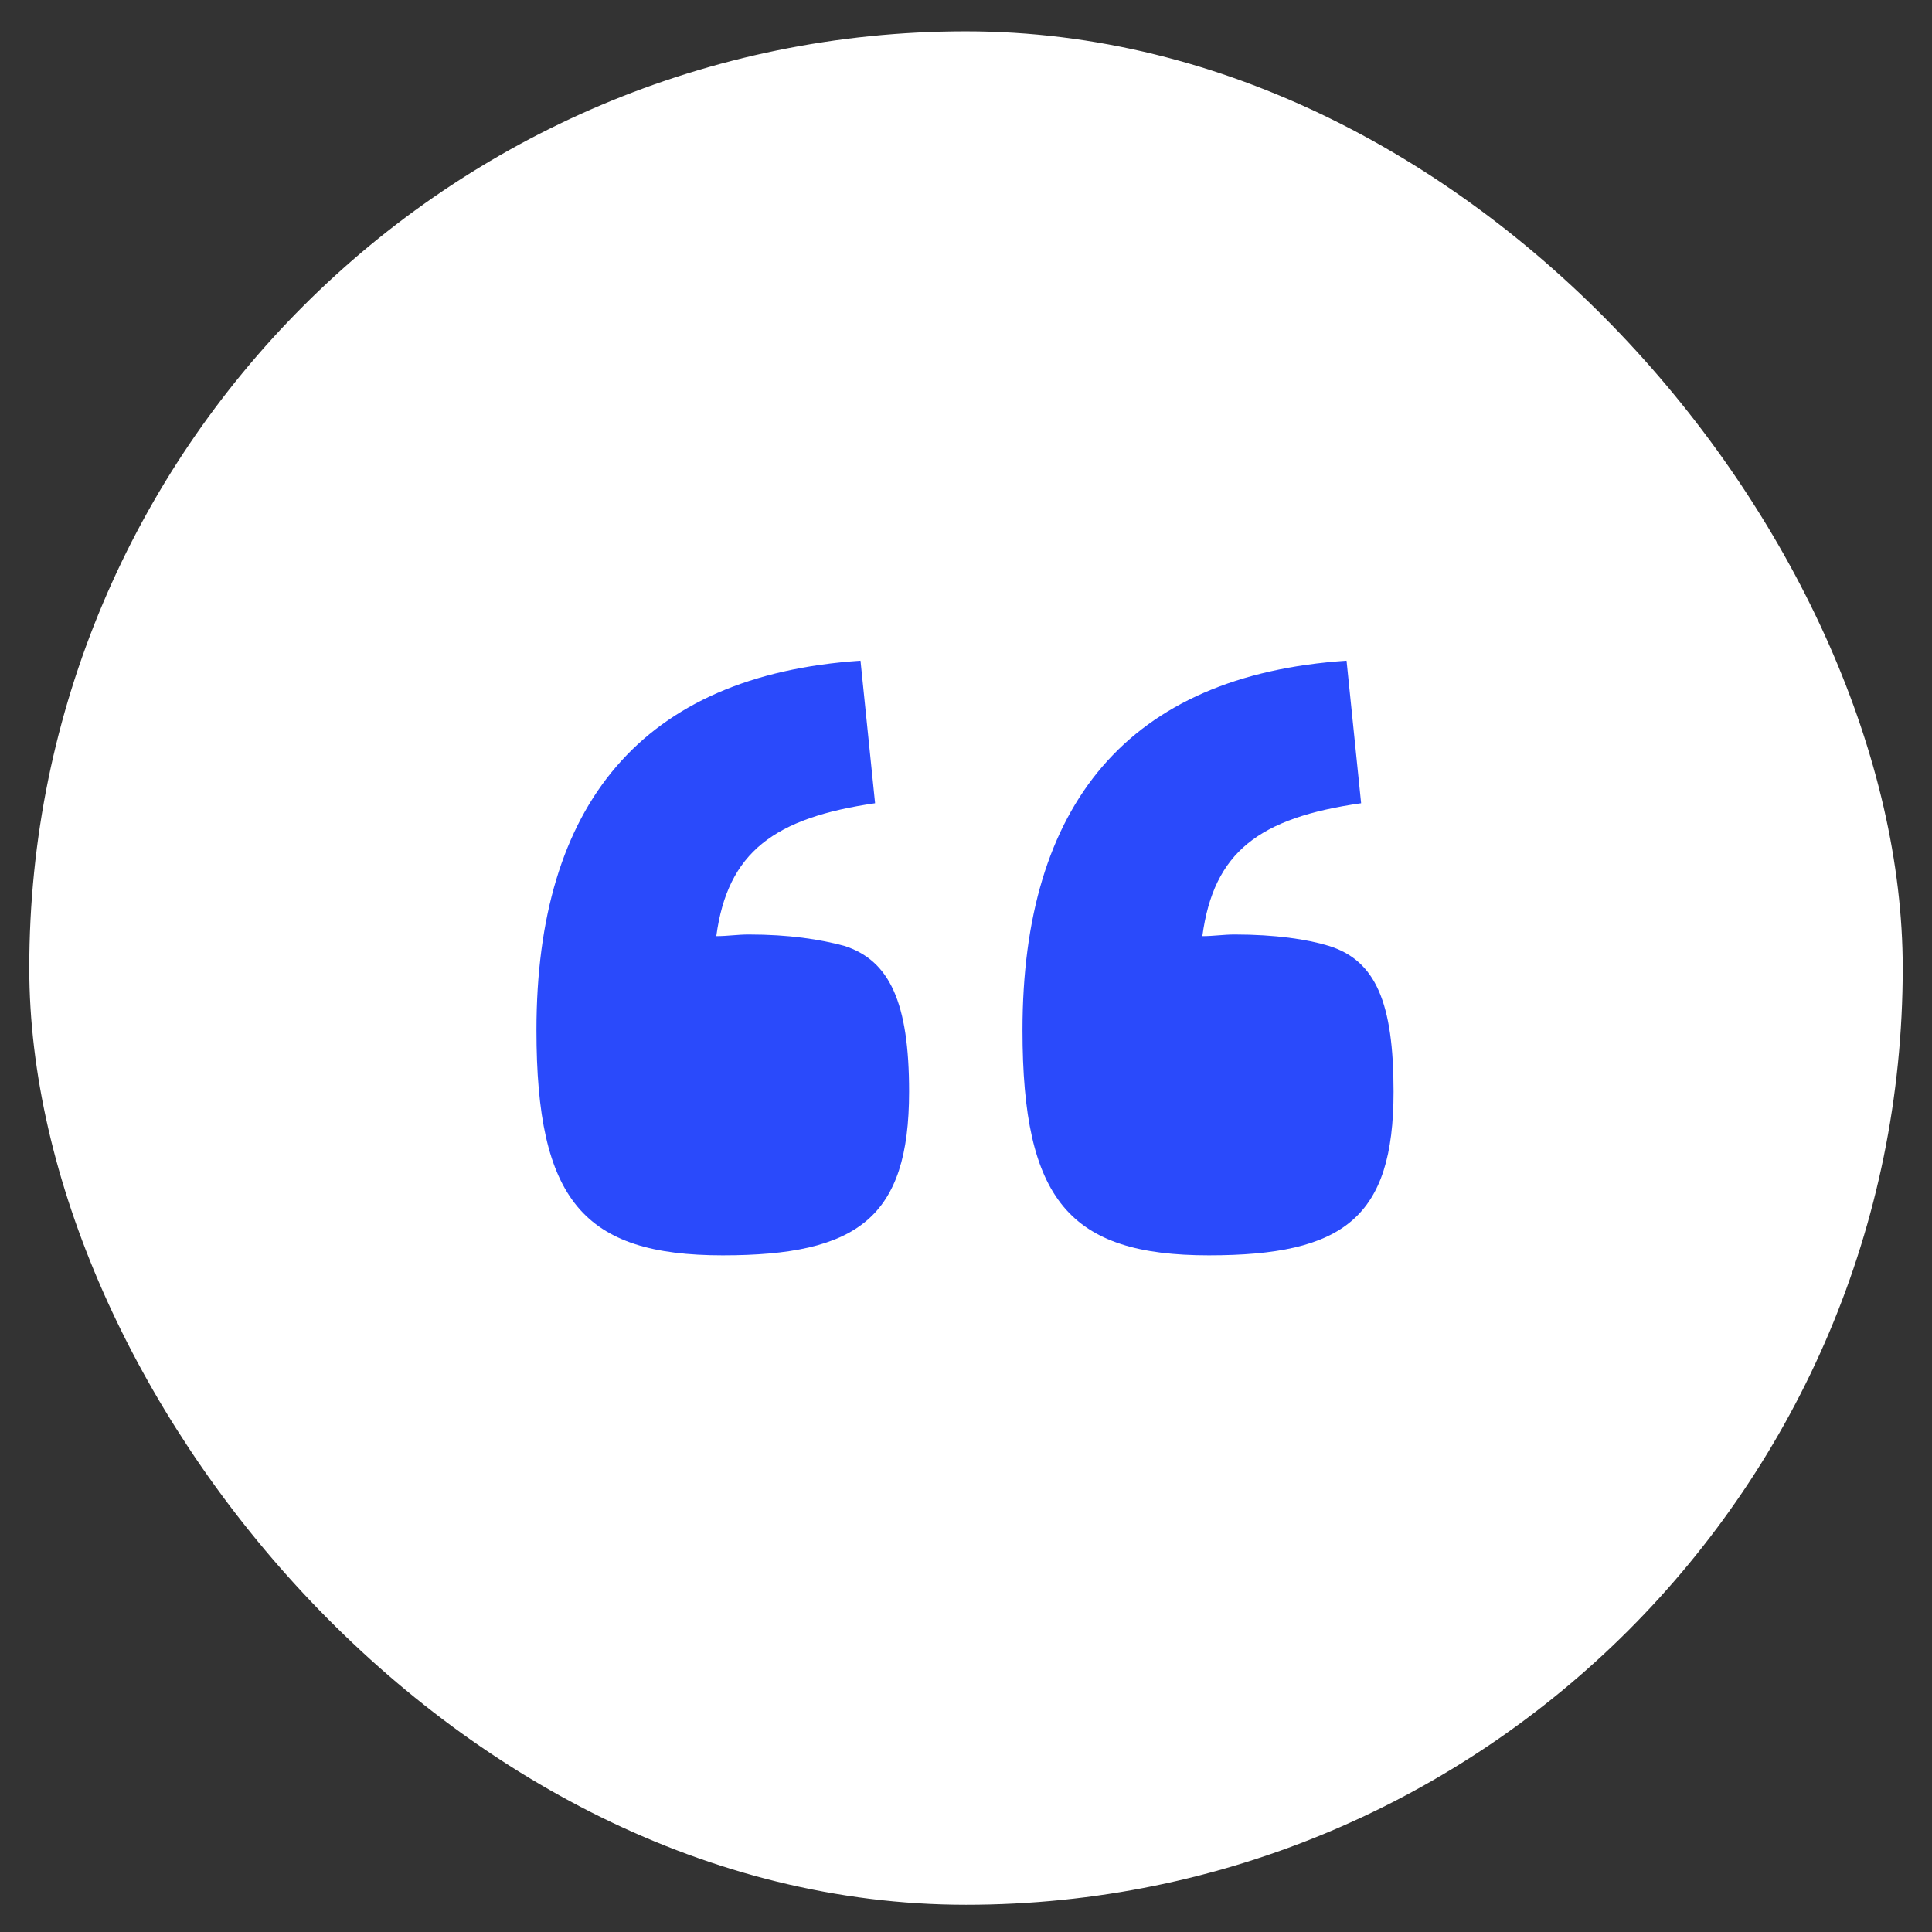
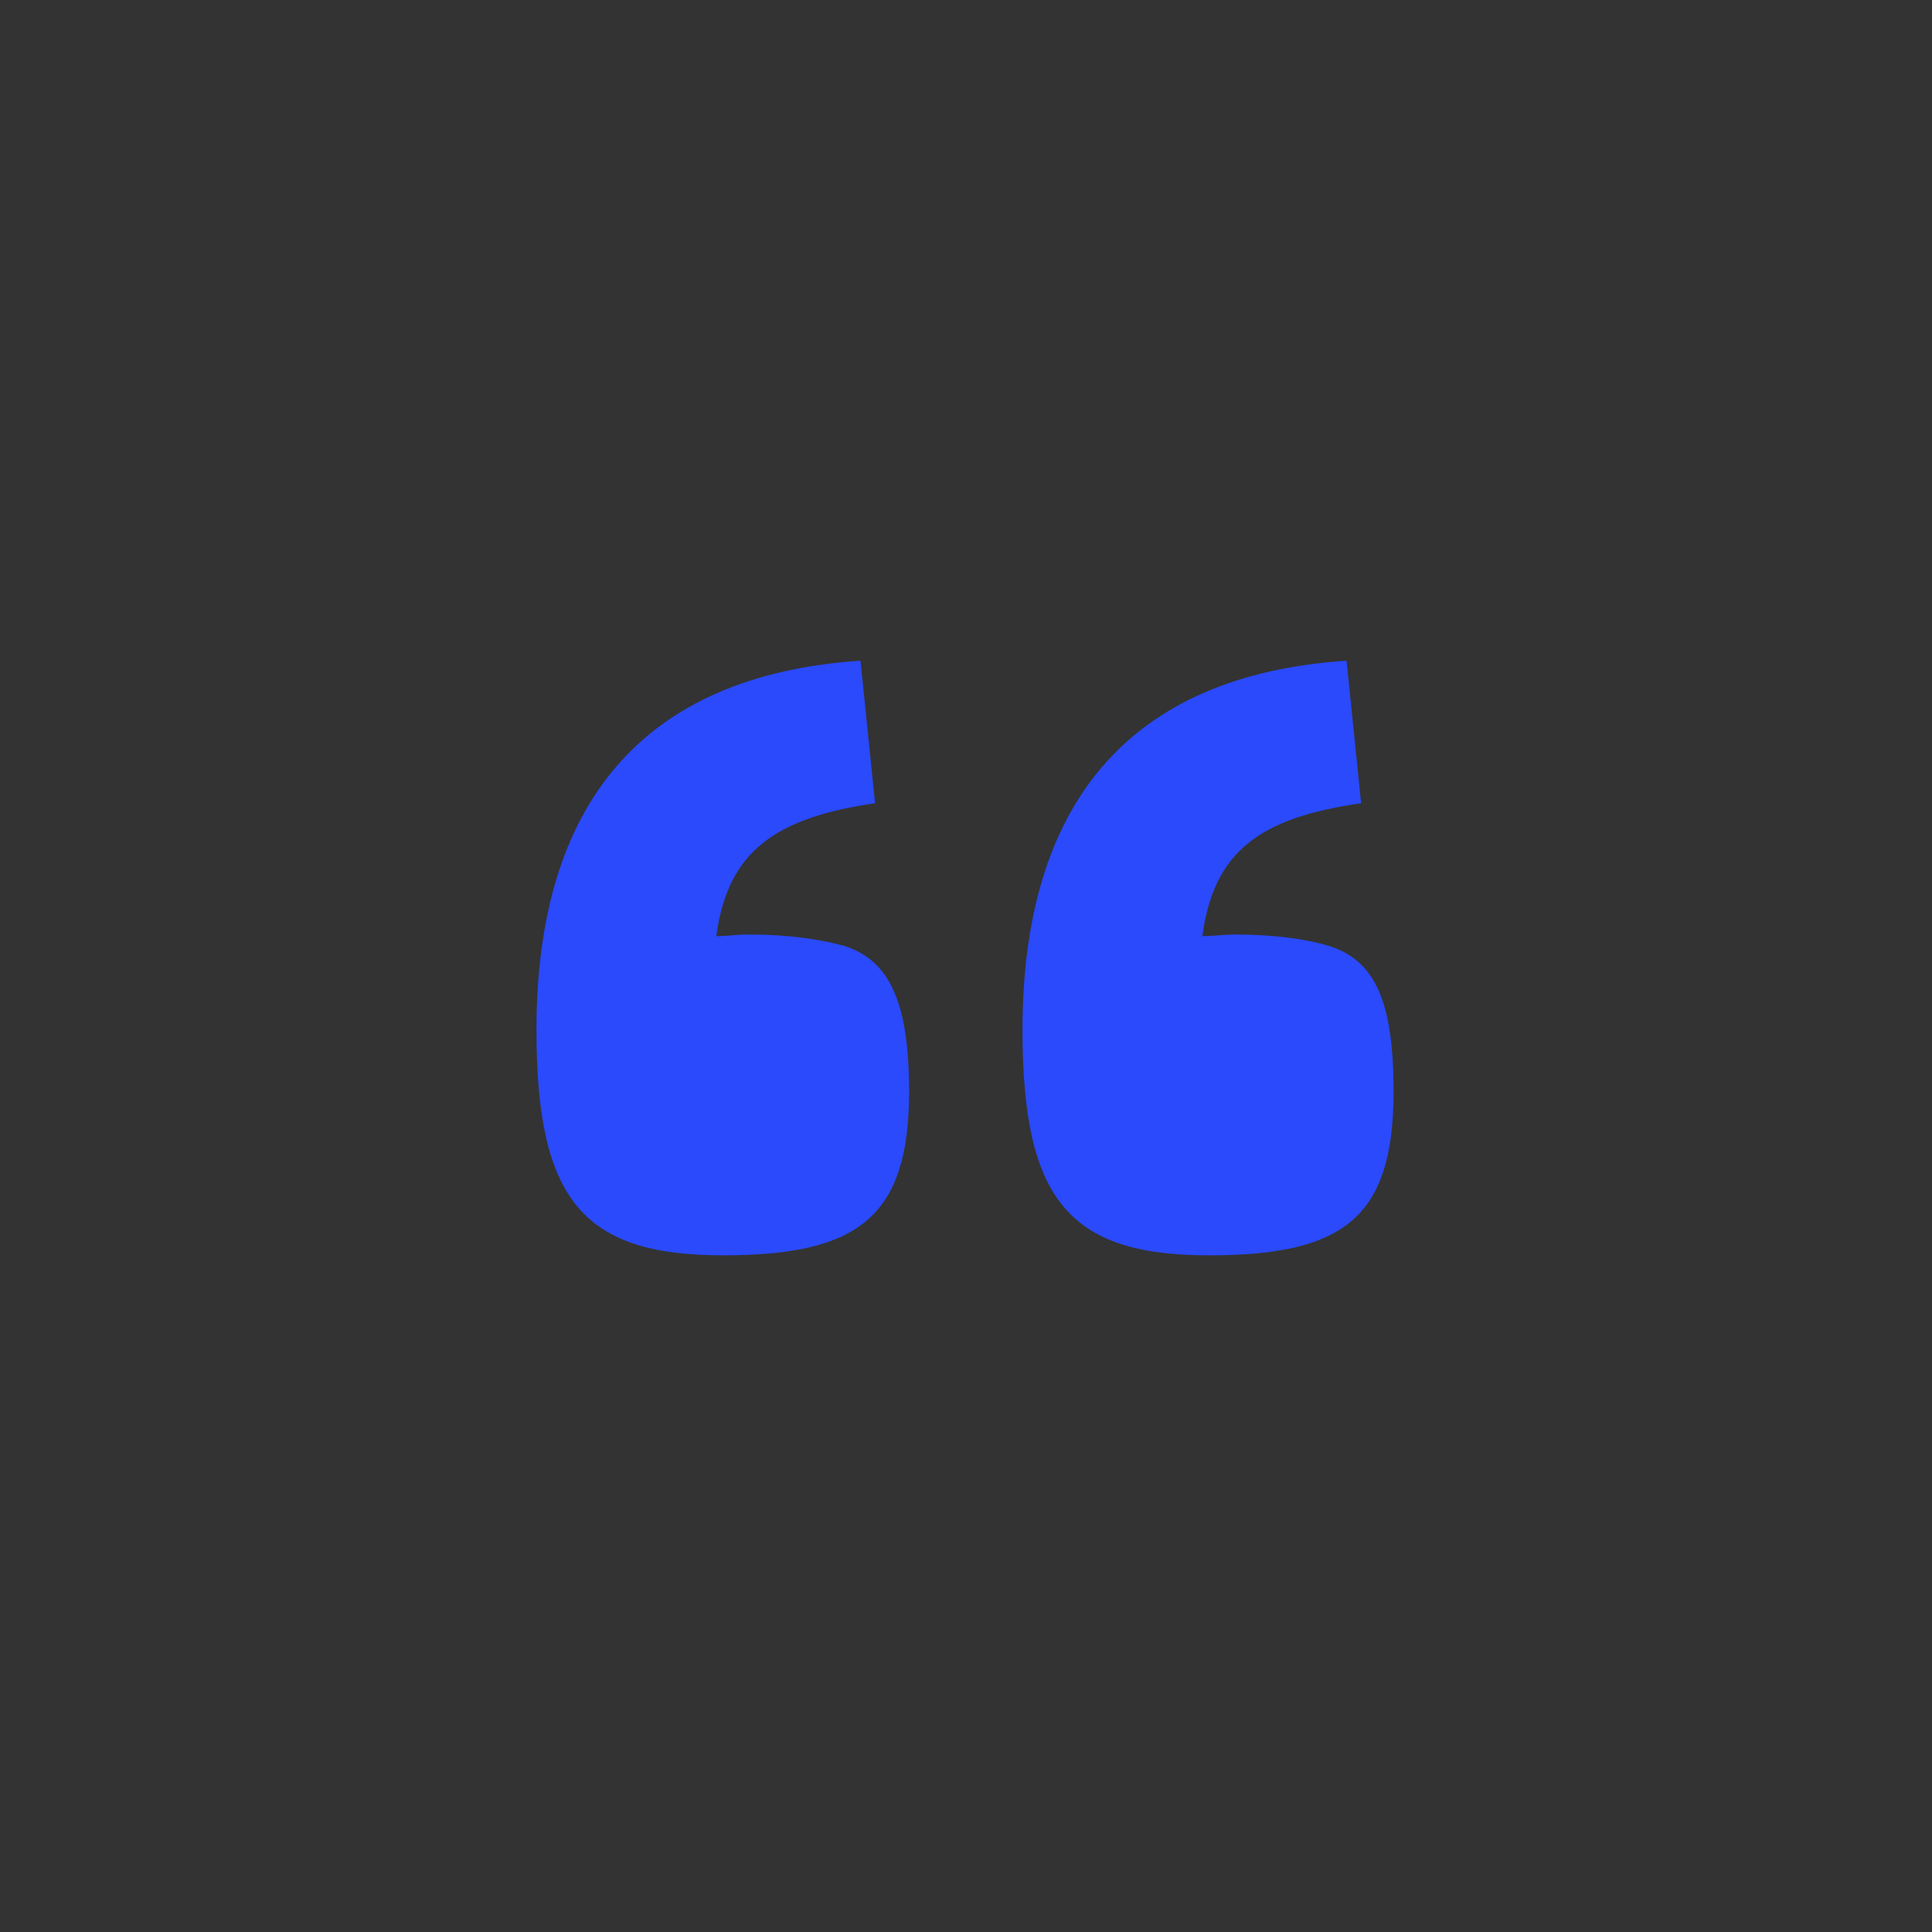
<svg xmlns="http://www.w3.org/2000/svg" width="33" height="33" viewBox="0 0 33 33" fill="none">
  <rect x="0" y="0" width="33" height="33" fill="#333333" stroke="none" />
-   <rect x="0.5" y="0.535" width="32" height="32" rx="16" fill="white" />
  <path d="M12.345 21.442C9.965 21.442 9.163 20.501 9.163 17.595C9.163 13.748 10.961 11.534 14.698 11.285L14.947 13.72C13.231 13.969 12.428 14.55 12.235 15.99C12.428 15.99 12.594 15.962 12.788 15.962C13.48 15.962 14.006 16.045 14.421 16.156C15.196 16.405 15.528 17.124 15.528 18.646C15.528 20.805 14.642 21.442 12.345 21.442ZM20.648 21.442C18.268 21.442 17.465 20.501 17.465 17.595C17.465 13.748 19.264 11.534 23 11.285L23.249 13.72C21.506 13.969 20.731 14.55 20.537 15.99C20.731 15.99 20.897 15.962 21.091 15.962C21.783 15.962 22.336 16.045 22.696 16.156C23.498 16.405 23.803 17.124 23.803 18.646C23.803 20.805 22.945 21.442 20.648 21.442Z" fill="#2A4AFB" />
</svg>